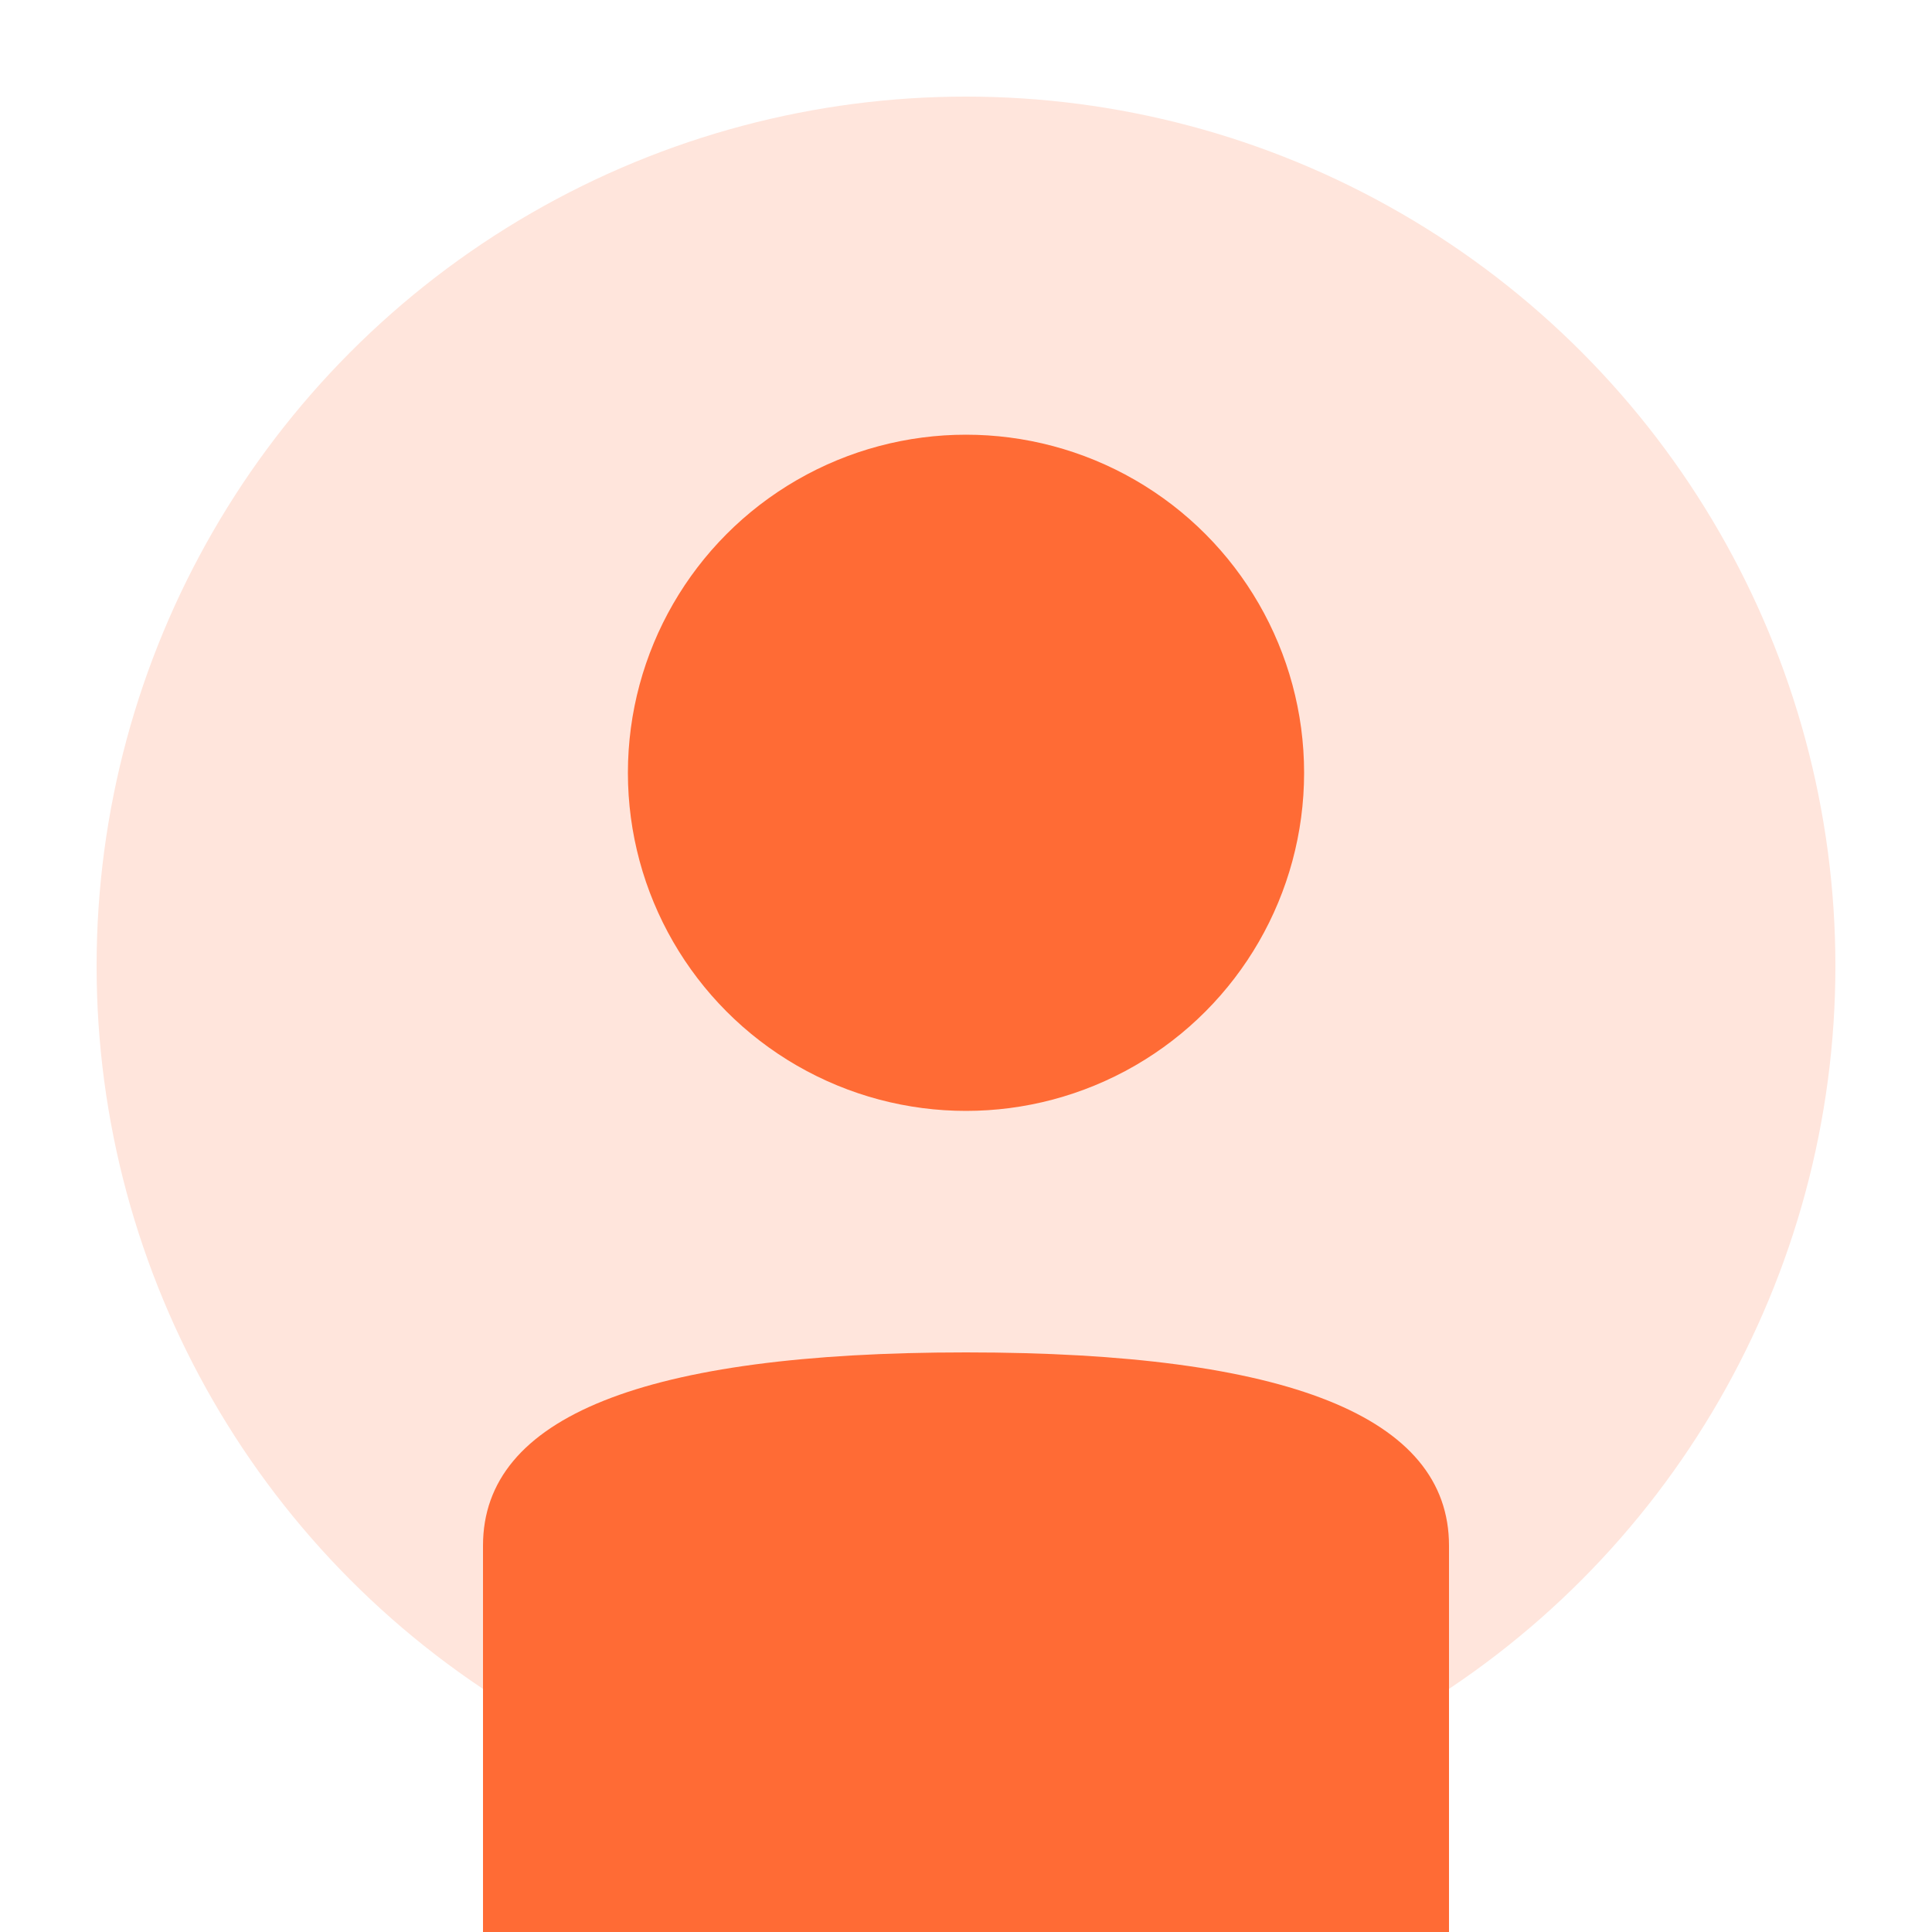
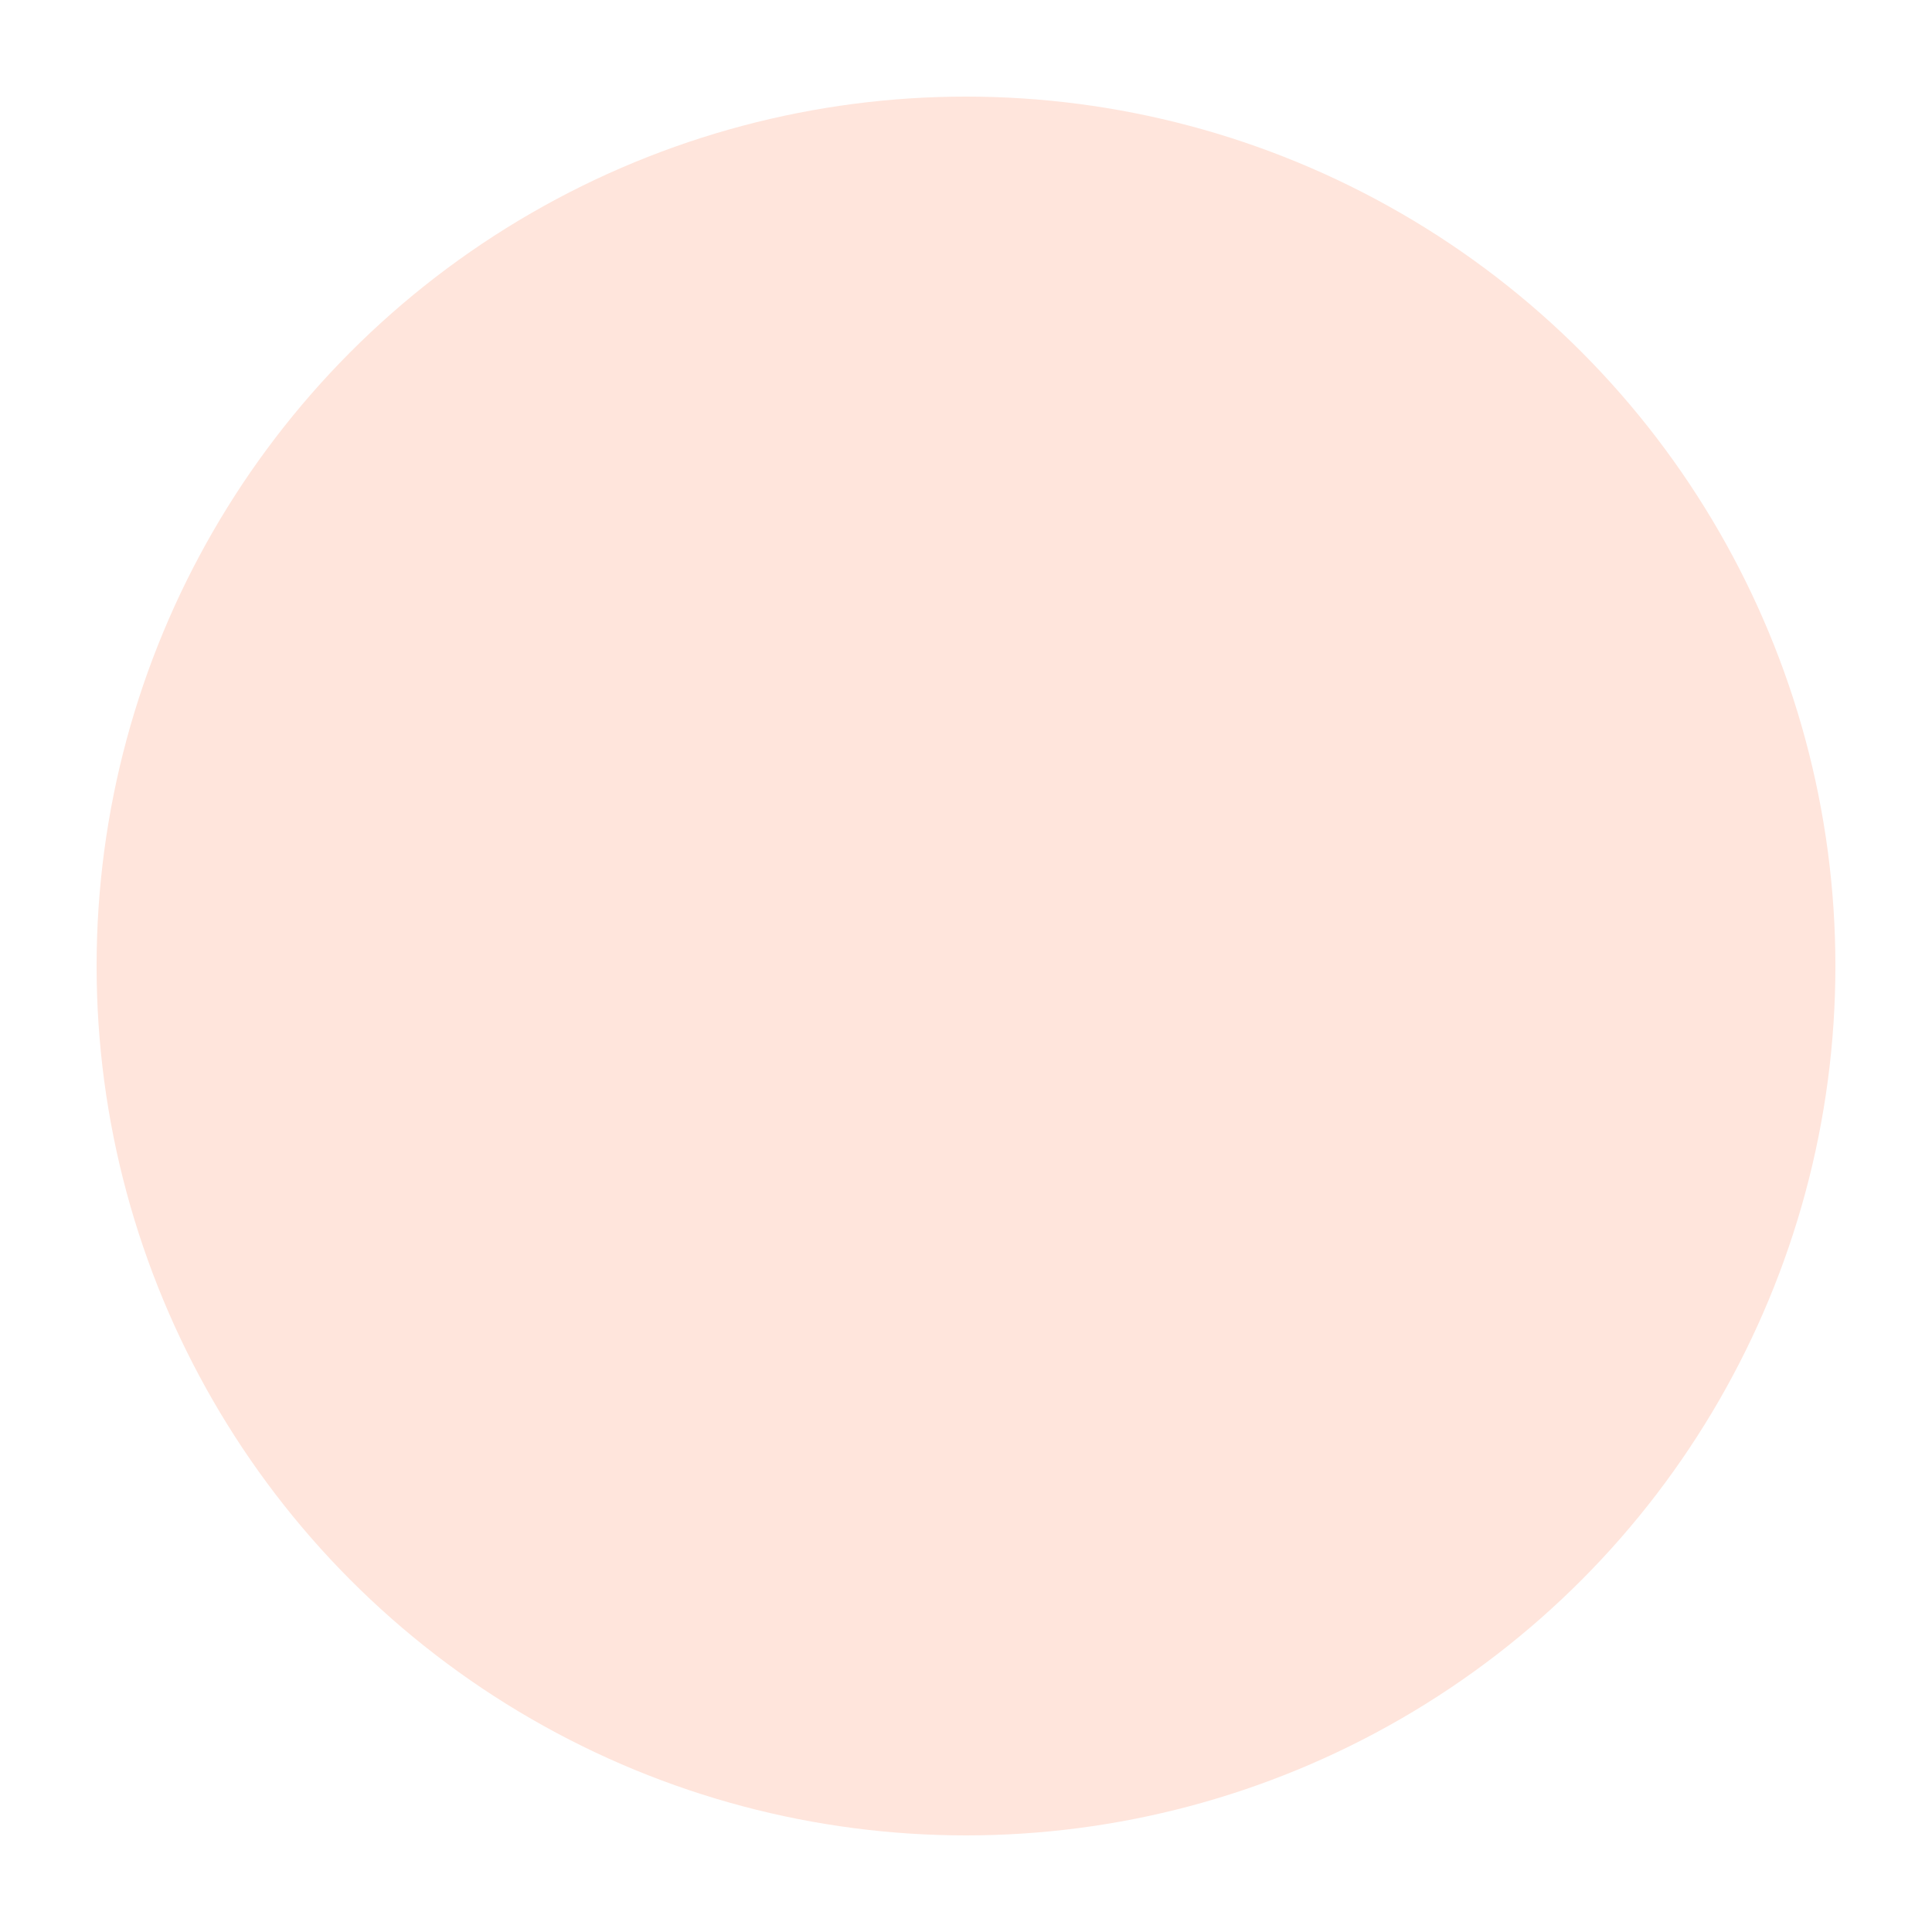
<svg xmlns="http://www.w3.org/2000/svg" viewBox="0 0 200 200" fill="none">
  <circle cx="100" cy="100" r="90" fill="#FFE5DC" />
-   <circle cx="100" cy="80" r="35" fill="#FF6B35" />
-   <path d="M50 160 Q50 140 100 140 Q150 140 150 160 L150 200 L50 200 Z" fill="#FF6B35" />
</svg>